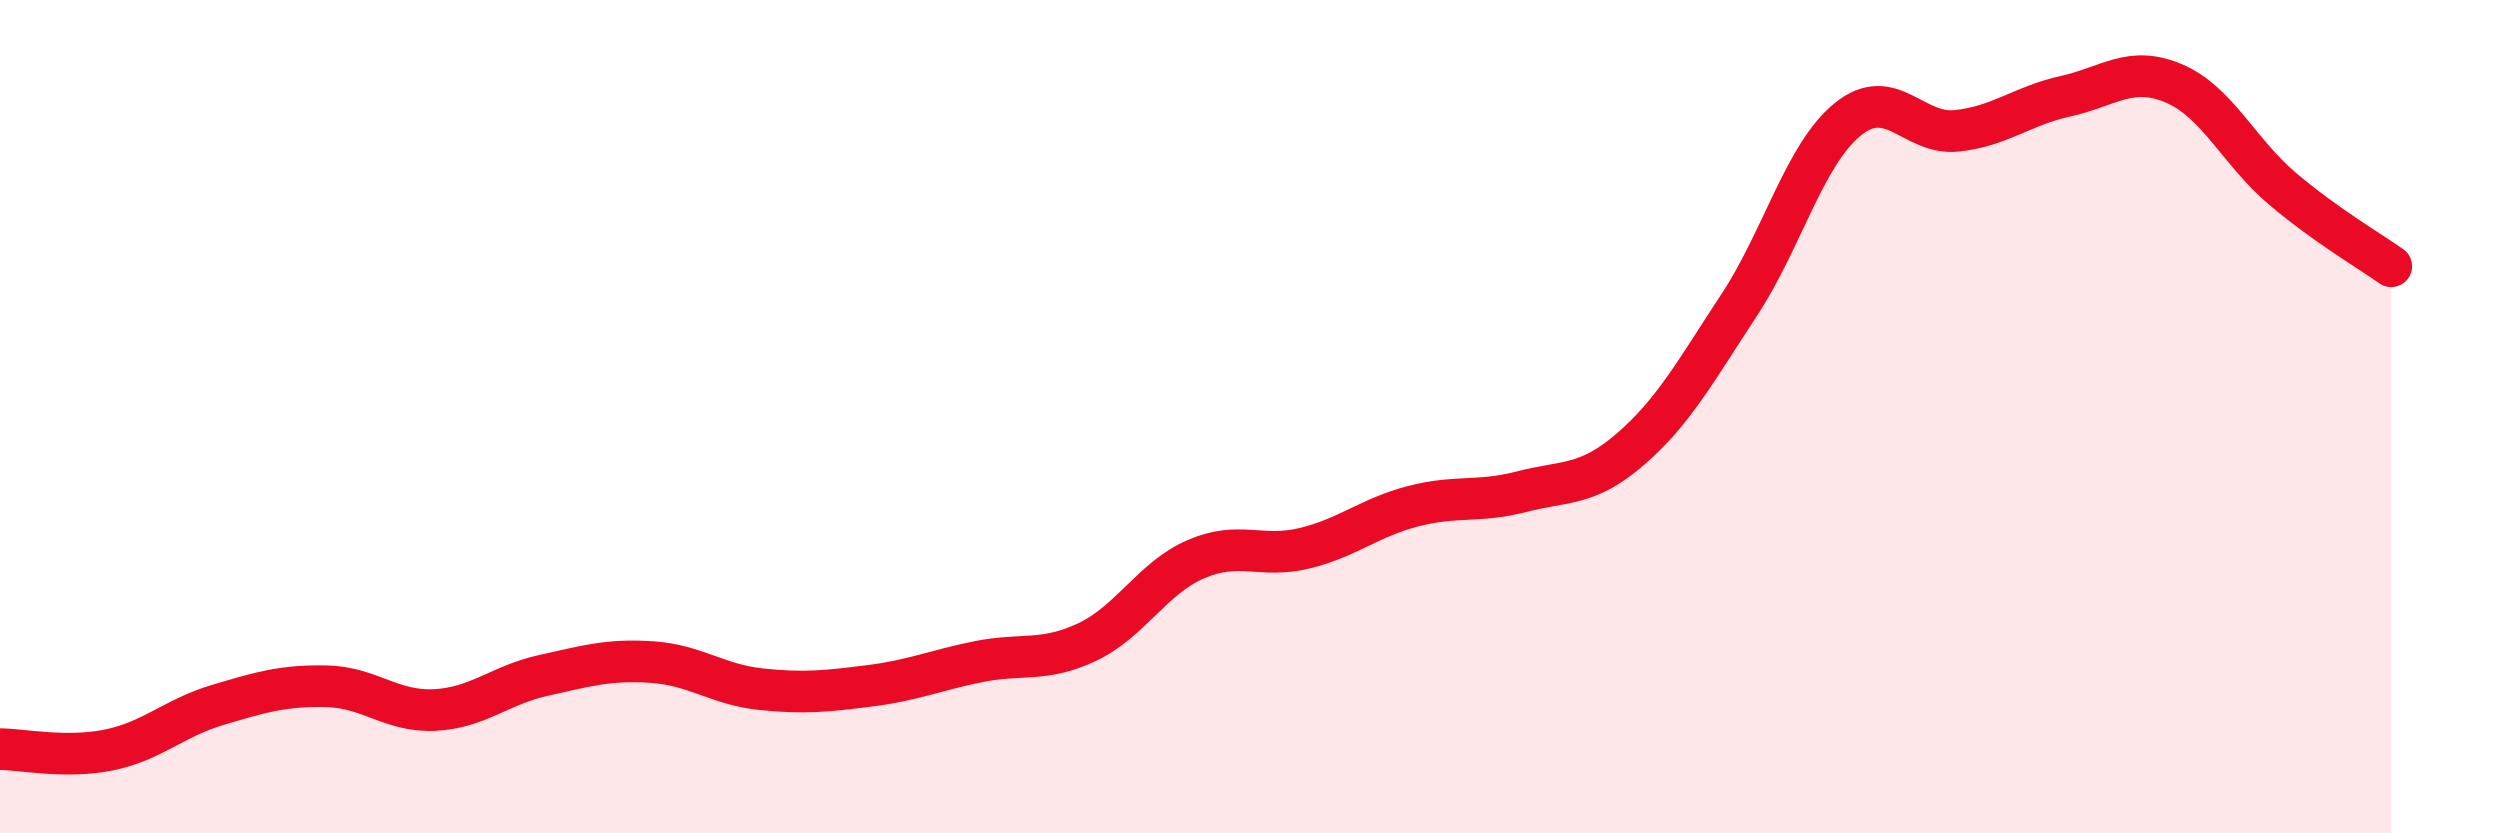
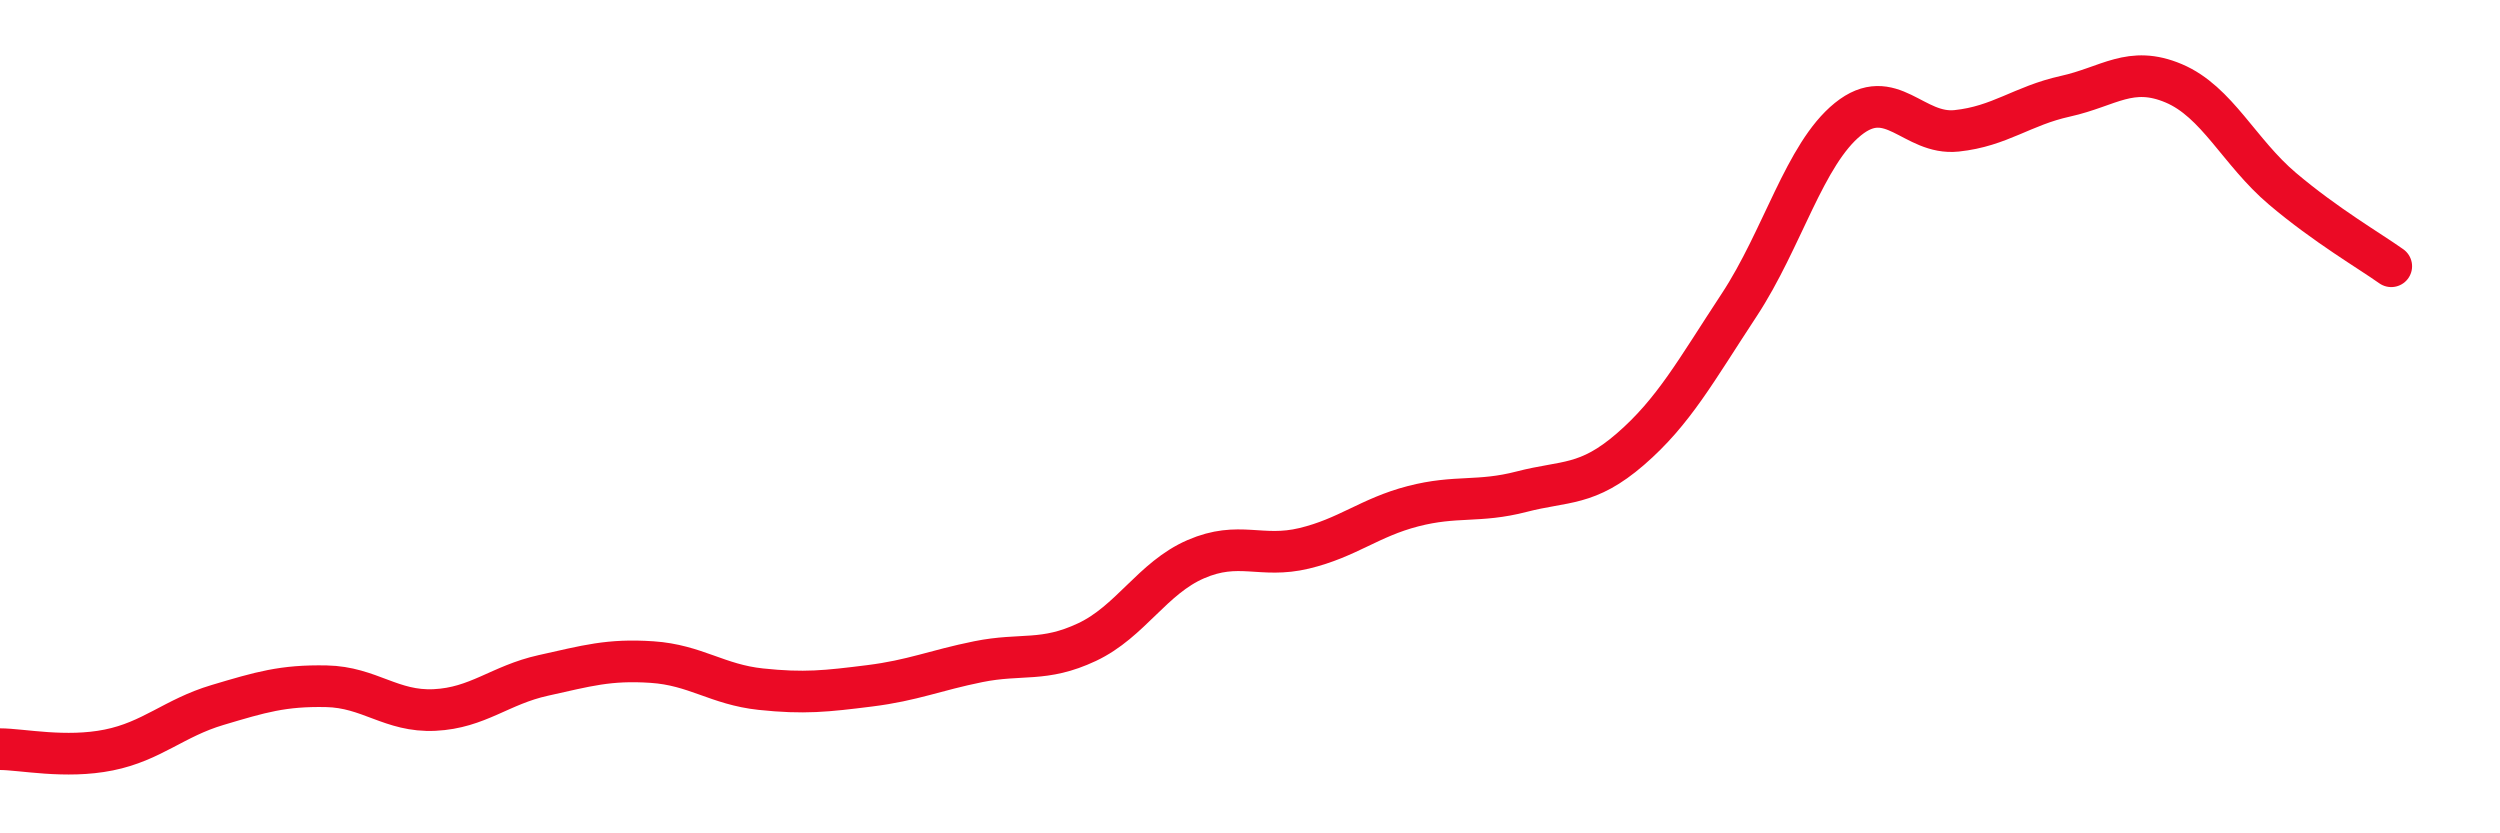
<svg xmlns="http://www.w3.org/2000/svg" width="60" height="20" viewBox="0 0 60 20">
-   <path d="M 0,17.98 C 0.52,17.98 1.57,18.21 2.61,18 C 3.65,17.79 4.18,17.23 5.22,16.92 C 6.26,16.61 6.79,16.45 7.83,16.47 C 8.87,16.49 9.39,17.09 10.43,17.04 C 11.47,16.99 12,16.44 13.04,16.21 C 14.08,15.98 14.61,15.82 15.65,15.89 C 16.69,15.96 17.22,16.43 18.26,16.54 C 19.3,16.65 19.83,16.59 20.87,16.46 C 21.91,16.33 22.44,16.09 23.48,15.88 C 24.52,15.67 25.05,15.9 26.09,15.41 C 27.13,14.92 27.66,13.87 28.7,13.42 C 29.74,12.97 30.26,13.41 31.3,13.16 C 32.34,12.91 32.87,12.42 33.91,12.15 C 34.95,11.88 35.48,12.07 36.52,11.8 C 37.56,11.53 38.09,11.68 39.13,10.78 C 40.17,9.88 40.7,8.9 41.74,7.32 C 42.78,5.74 43.31,3.7 44.35,2.86 C 45.39,2.02 45.92,3.25 46.96,3.14 C 48,3.03 48.53,2.54 49.57,2.31 C 50.61,2.08 51.13,1.56 52.17,2 C 53.21,2.44 53.74,3.65 54.78,4.53 C 55.82,5.41 56.87,6.02 57.39,6.39L57.39 20L0 20Z" fill="#EB0A25" opacity="0.1" stroke-linecap="round" stroke-linejoin="round" />
  <path d="M 0,17.98 C 0.52,17.98 1.57,18.21 2.61,18 C 3.65,17.79 4.18,17.23 5.22,16.92 C 6.26,16.61 6.79,16.45 7.83,16.47 C 8.87,16.49 9.39,17.09 10.43,17.04 C 11.47,16.99 12,16.44 13.04,16.21 C 14.08,15.98 14.61,15.82 15.65,15.89 C 16.69,15.96 17.22,16.43 18.26,16.54 C 19.3,16.65 19.83,16.59 20.87,16.46 C 21.91,16.33 22.44,16.09 23.48,15.88 C 24.52,15.67 25.05,15.9 26.09,15.41 C 27.13,14.92 27.66,13.87 28.7,13.42 C 29.74,12.97 30.26,13.41 31.3,13.16 C 32.34,12.91 32.87,12.42 33.91,12.15 C 34.95,11.88 35.48,12.07 36.52,11.8 C 37.56,11.53 38.09,11.68 39.13,10.78 C 40.17,9.88 40.7,8.9 41.74,7.32 C 42.78,5.74 43.31,3.7 44.35,2.86 C 45.39,2.02 45.92,3.25 46.96,3.14 C 48,3.03 48.53,2.54 49.57,2.31 C 50.61,2.08 51.13,1.56 52.17,2 C 53.21,2.44 53.74,3.65 54.78,4.53 C 55.82,5.41 56.87,6.02 57.39,6.39" stroke="#EB0A25" stroke-width="1" fill="none" stroke-linecap="round" stroke-linejoin="round" />
</svg>